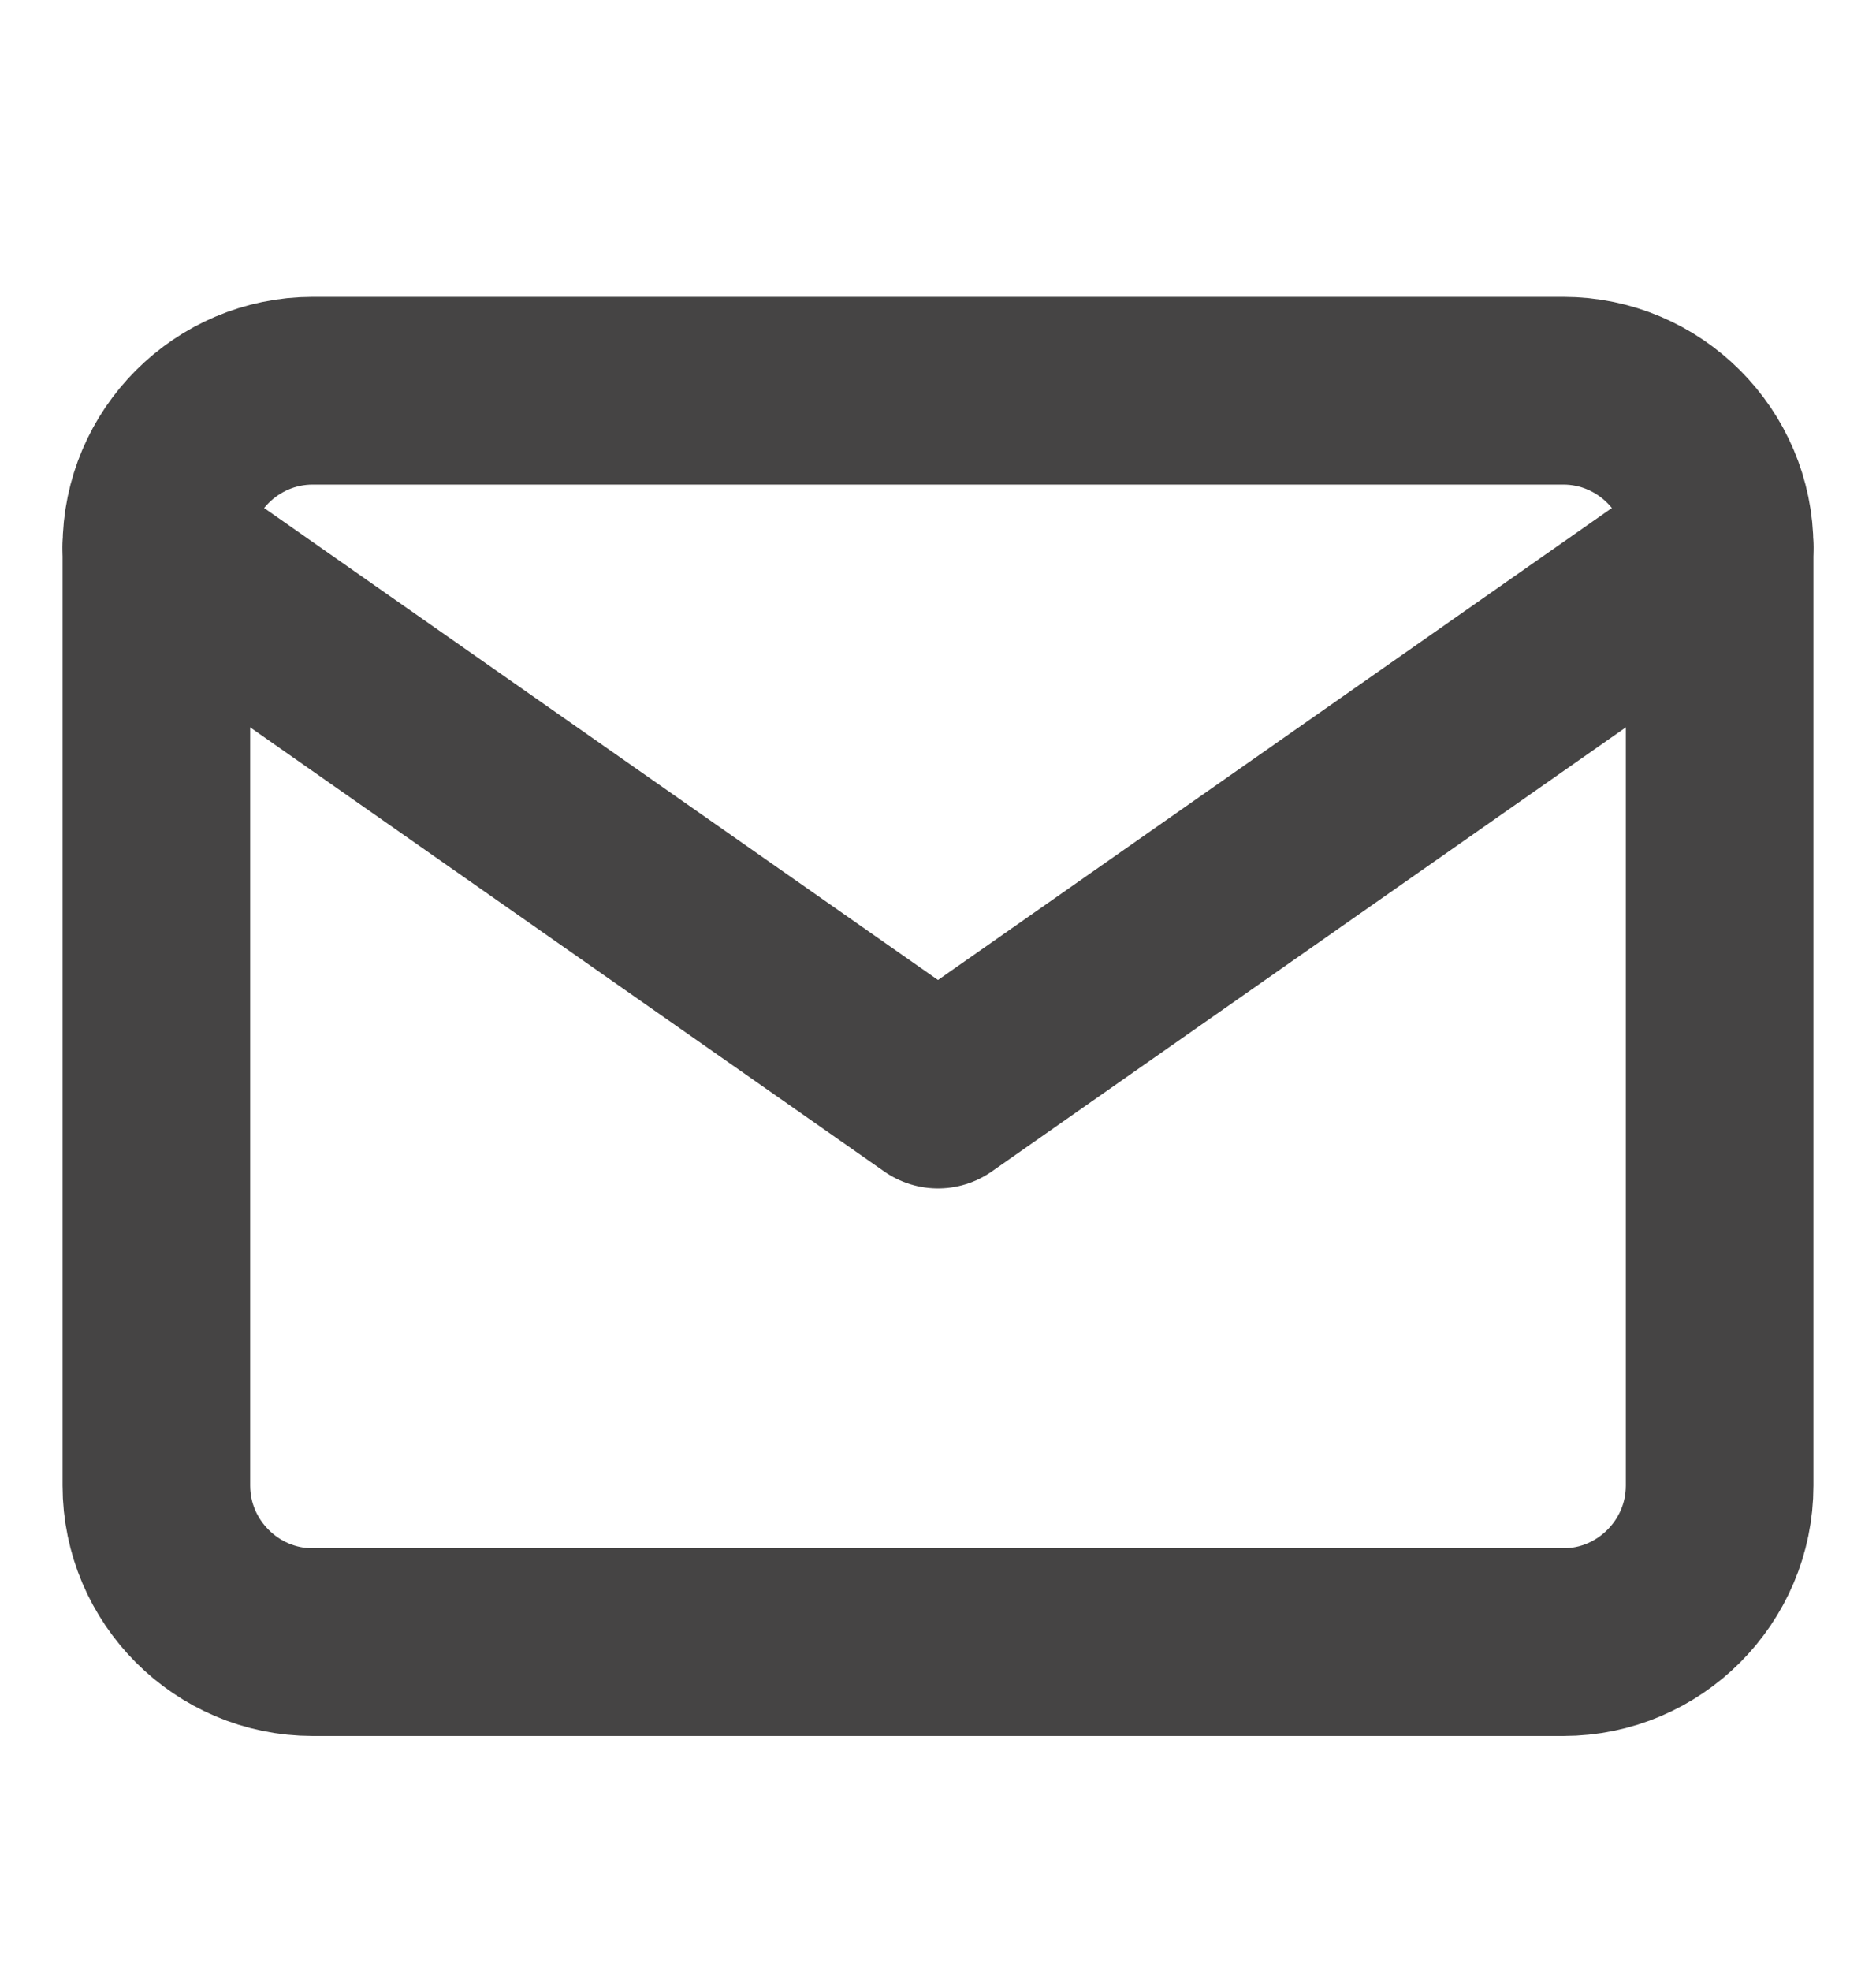
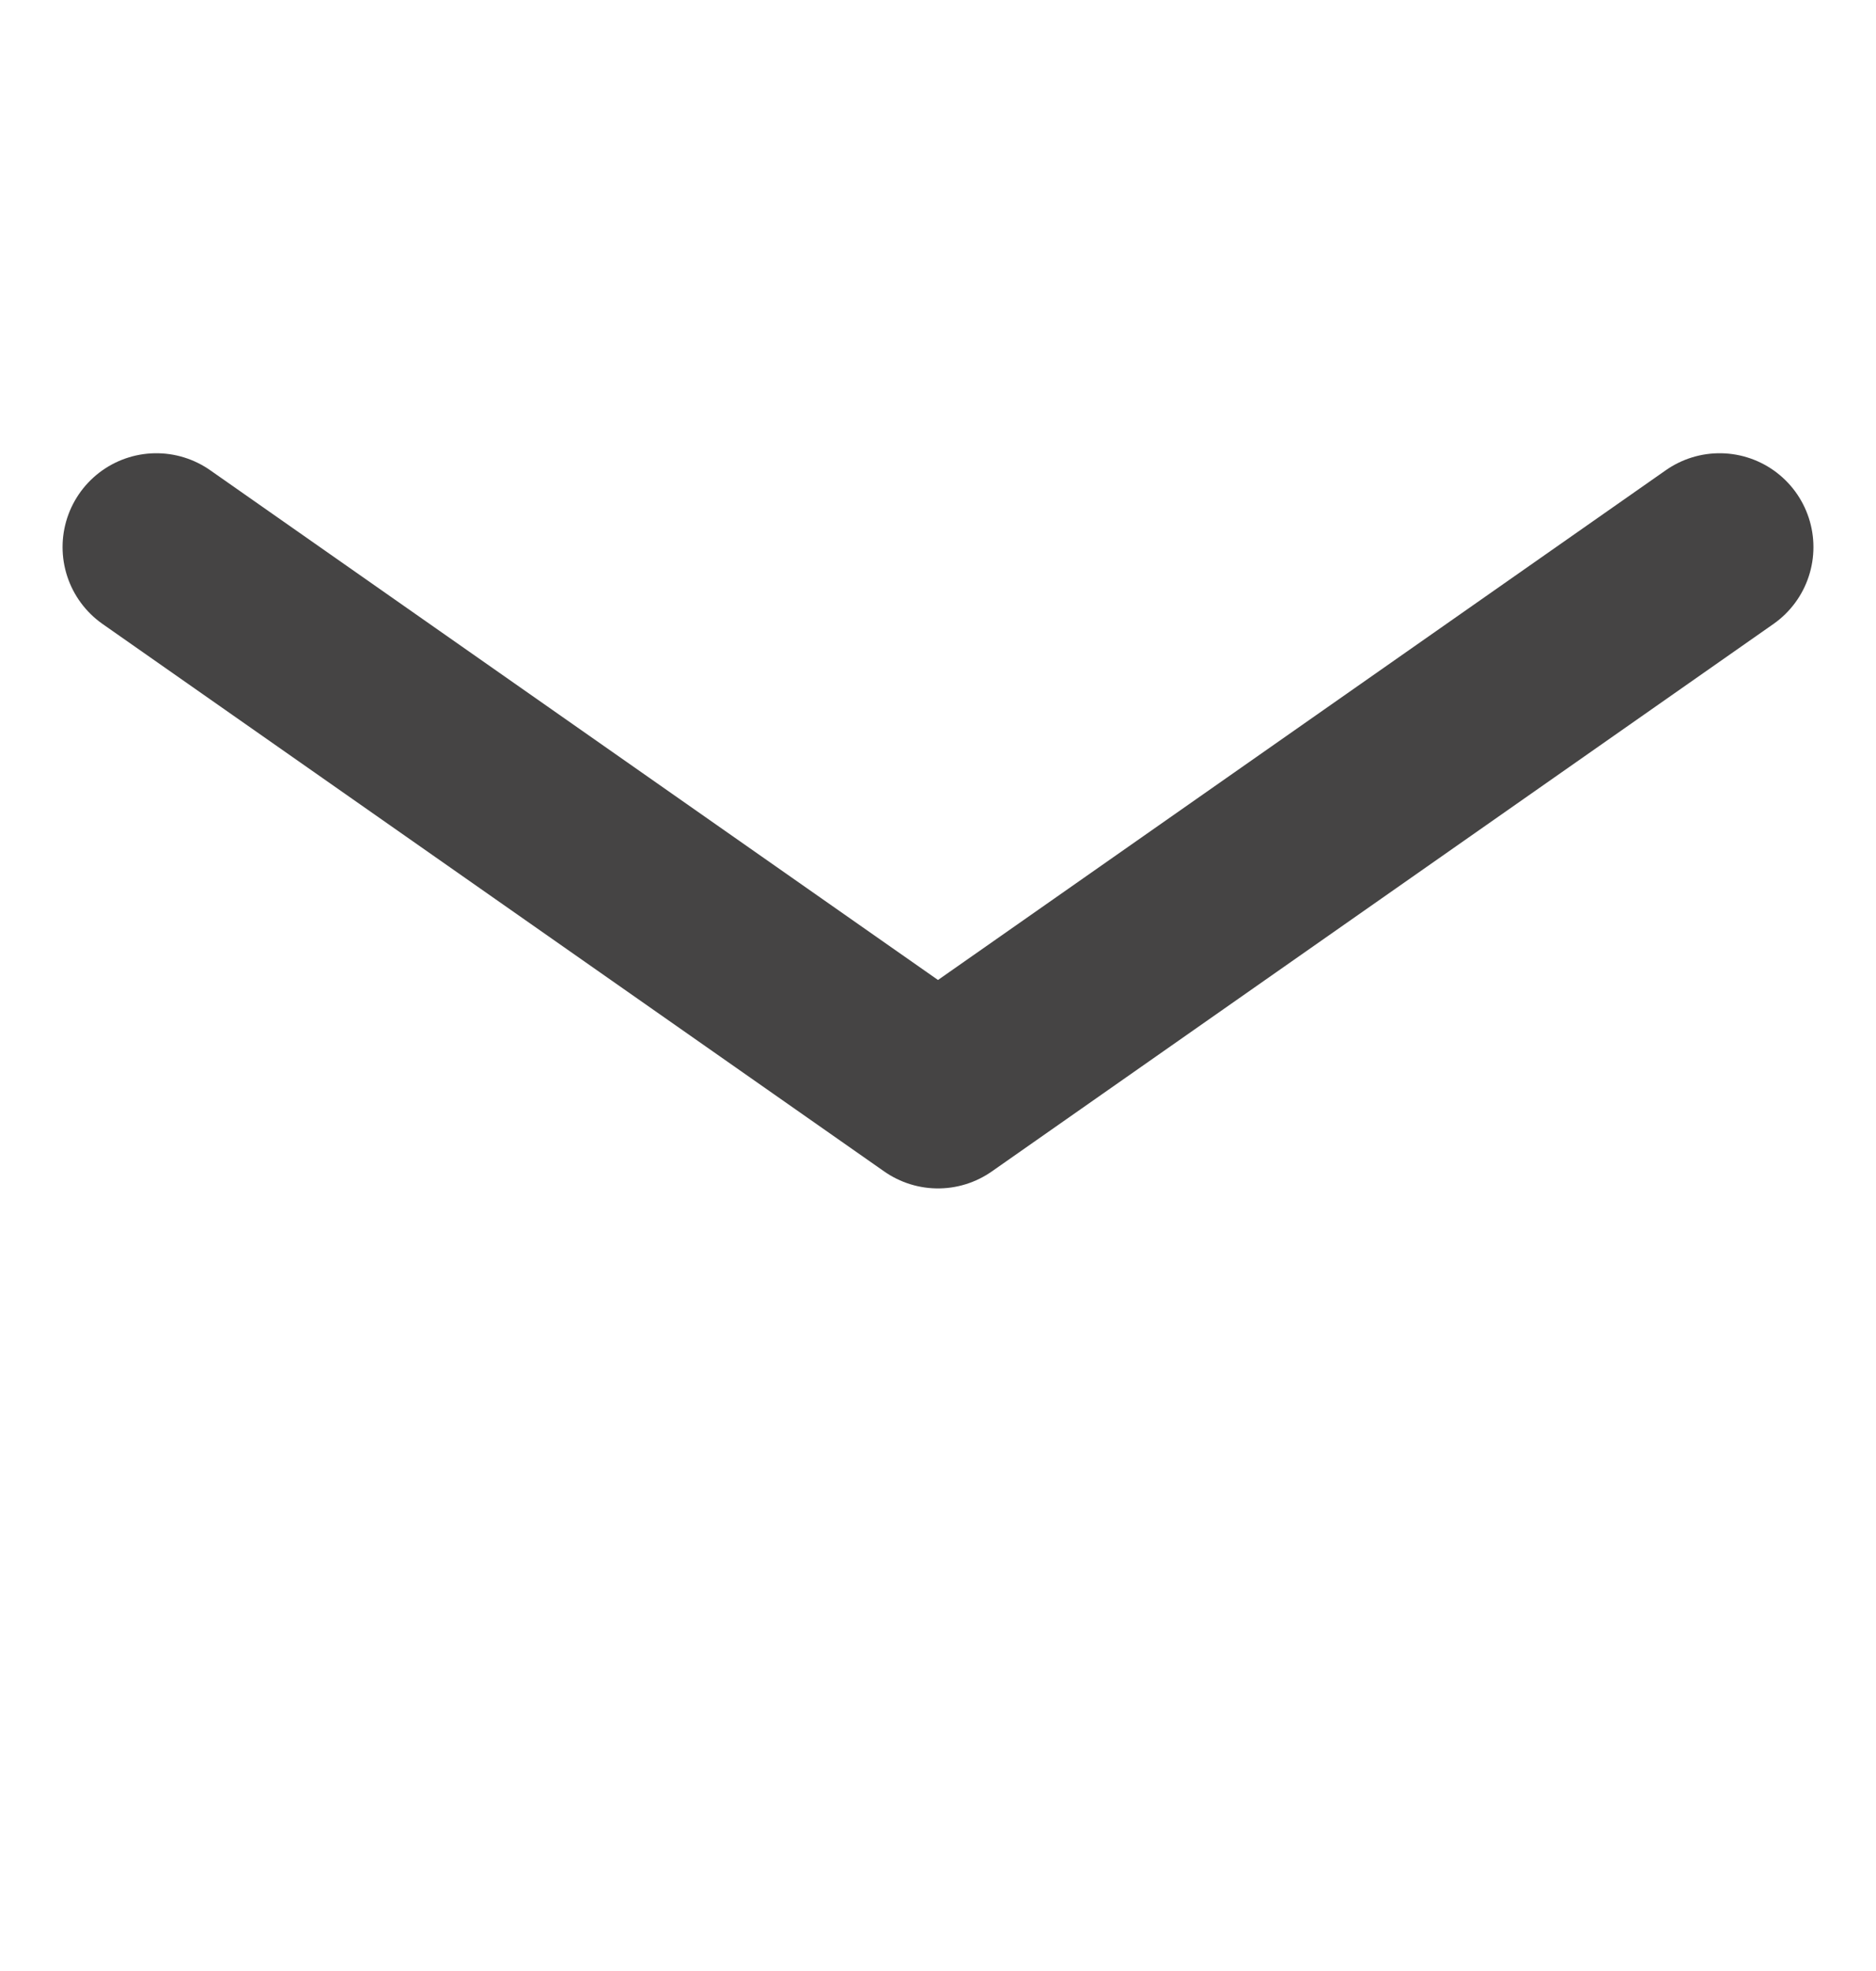
<svg xmlns="http://www.w3.org/2000/svg" width="20" height="21" viewBox="0 0 20 21" fill="none">
-   <path d="M3.333 4.163H16.667C17.583 4.163 18.333 4.913 18.333 5.829V15.829C18.333 16.746 17.583 17.496 16.667 17.496H3.333C2.417 17.496 1.667 16.746 1.667 15.829V5.829C1.667 4.913 2.417 4.163 3.333 4.163Z" stroke="#454444" stroke-width="2" stroke-linecap="round" stroke-linejoin="round" />
  <path d="M18.333 5.829L10 11.662L1.667 5.829" stroke="#454444" stroke-width="2" stroke-linecap="round" stroke-linejoin="round" />
</svg>